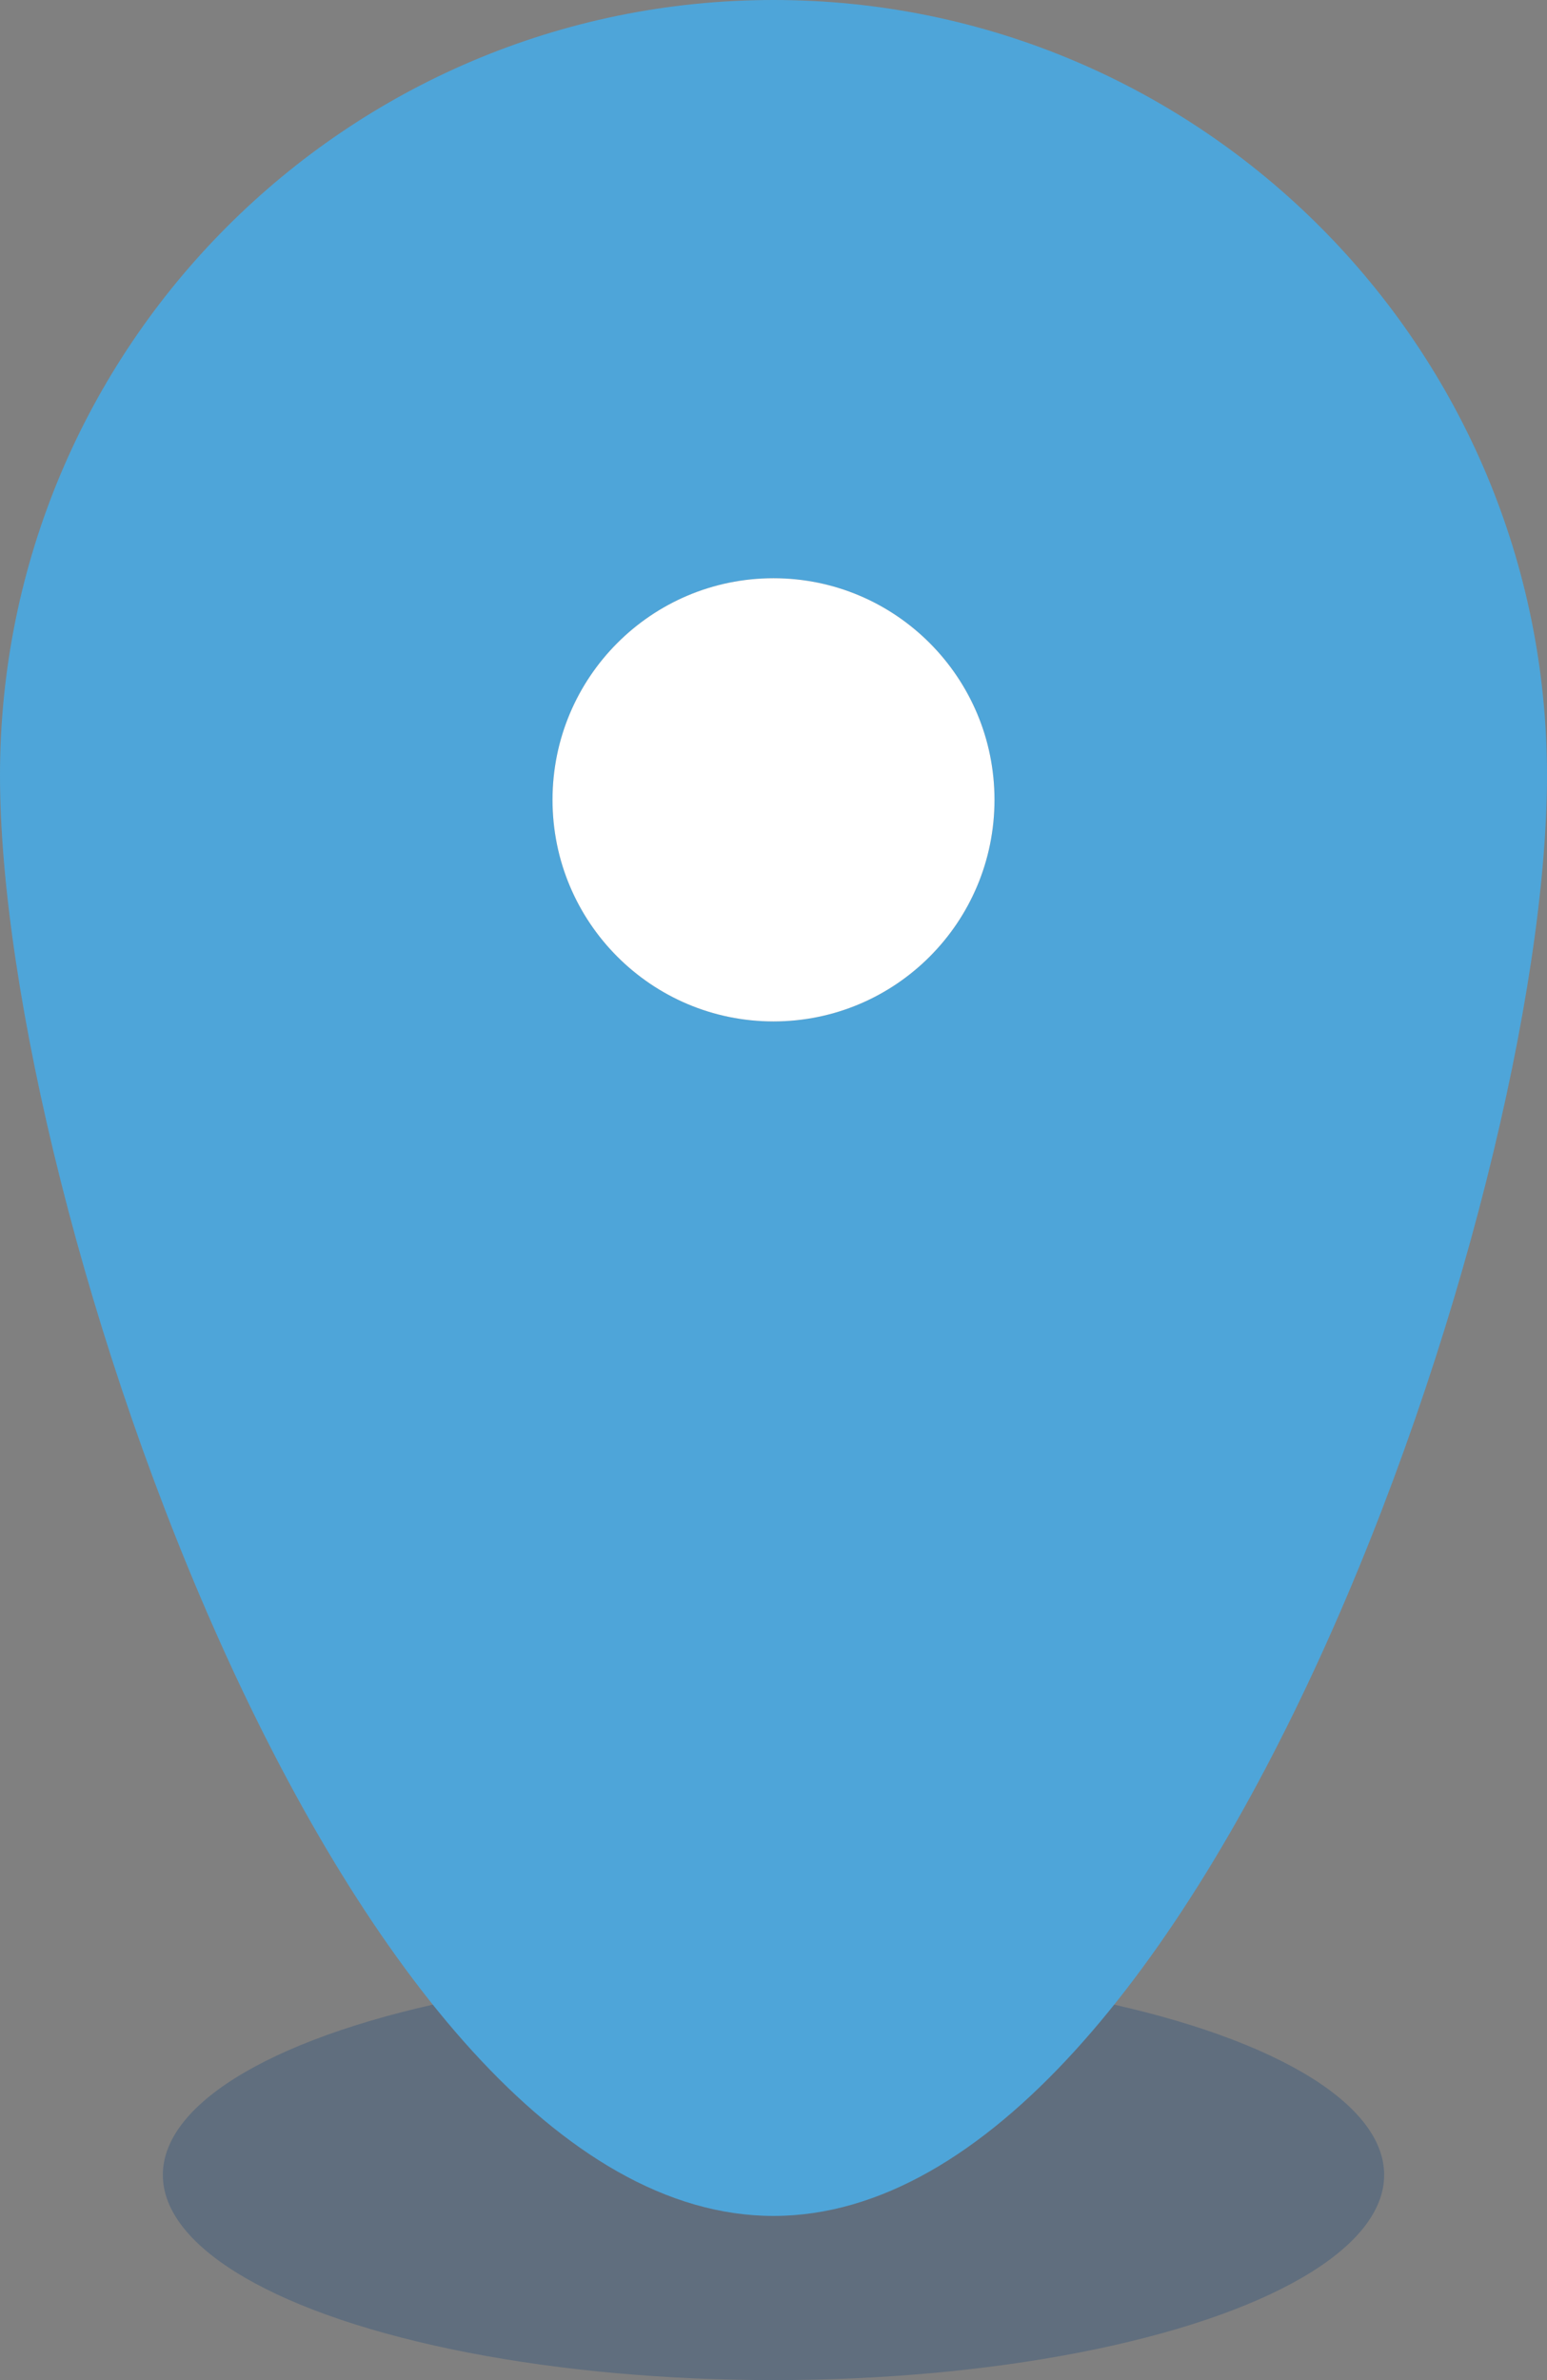
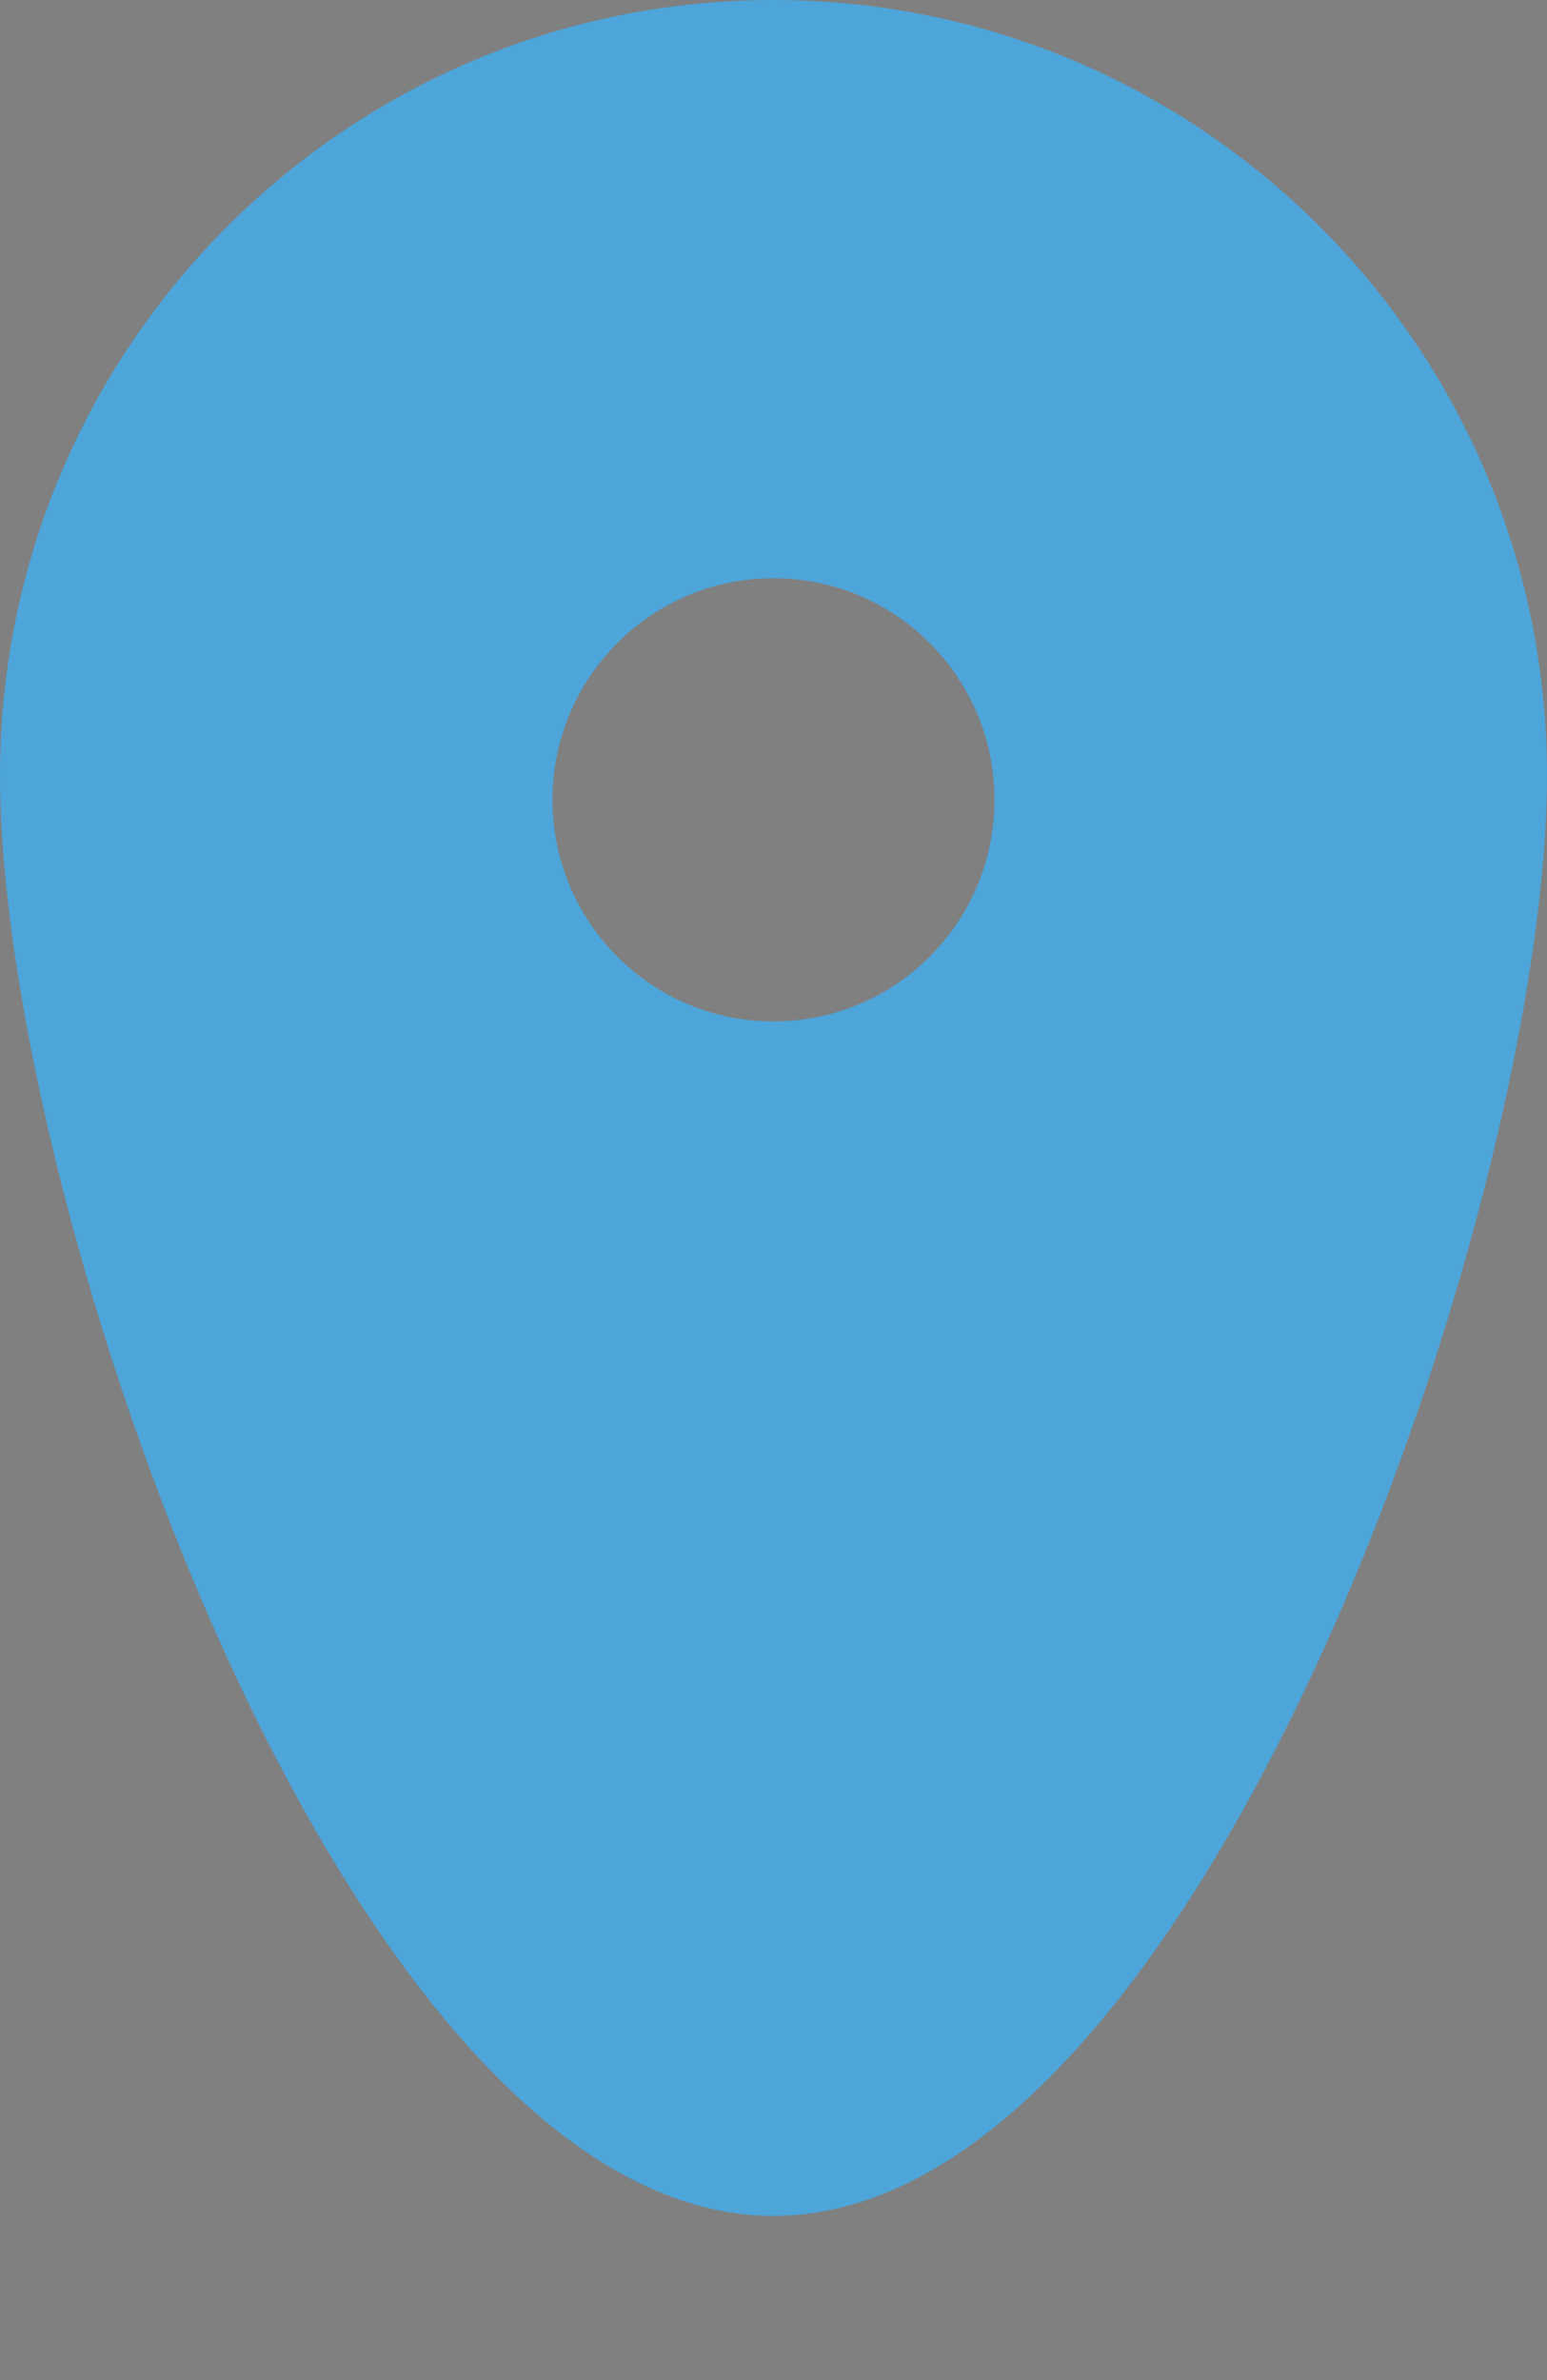
<svg xmlns="http://www.w3.org/2000/svg" width="26px" height="40px" viewBox="0 0 26 40" version="1.1">
  <rect x="0" y="0" width="26" height="40" fill="#808080" stroke="none" />
  <title>Group 4</title>
  <desc>Created with Sketch.</desc>
  <g id="Promo" stroke="none" stroke-width="1" fill="none" fill-rule="evenodd">
    <g id="Homepagina@main" transform="translate(-948, -3692)">
      <g id="map" transform="translate(0, 3595)">
        <g id="Group-3" transform="translate(637, 48)">
          <g id="Group-4" transform="translate(311, 49)">
-             <ellipse id="Oval" fill-opacity="0.3" fill="#174379" cx="13" cy="36.552" rx="10.263" ry="3.448" />
            <g id="Group-13" transform="translate(0, 0)">
              <path d="M13,17.166 C10.948,17.166 9.286,15.5 9.286,13.442 C9.286,11.385 10.948,9.718 13,9.718 C15.052,9.718 16.714,11.385 16.714,13.442 C16.714,15.5 15.052,17.166 13,17.166 M13,0 C5.82,0 0,5.836 0,13.034 C0,20.233 5.82,37.241 13,37.241 C20.18,37.241 26,20.233 26,13.034 C26,5.836 20.18,0 13,0" id="pin_fill_rounded_circle-[#629]" fill="#4EA5D9" />
-               <path d="M9.286,13.442 C9.286,11.385 10.948,9.718 13,9.718 C15.052,9.718 16.714,11.385 16.714,13.442 C16.714,15.5 15.052,17.166 13,17.166 C10.948,17.166 9.286,15.5 9.286,13.442 Z" id="Path" fill="#FFFFFF" />
            </g>
          </g>
        </g>
      </g>
    </g>
  </g>
</svg>